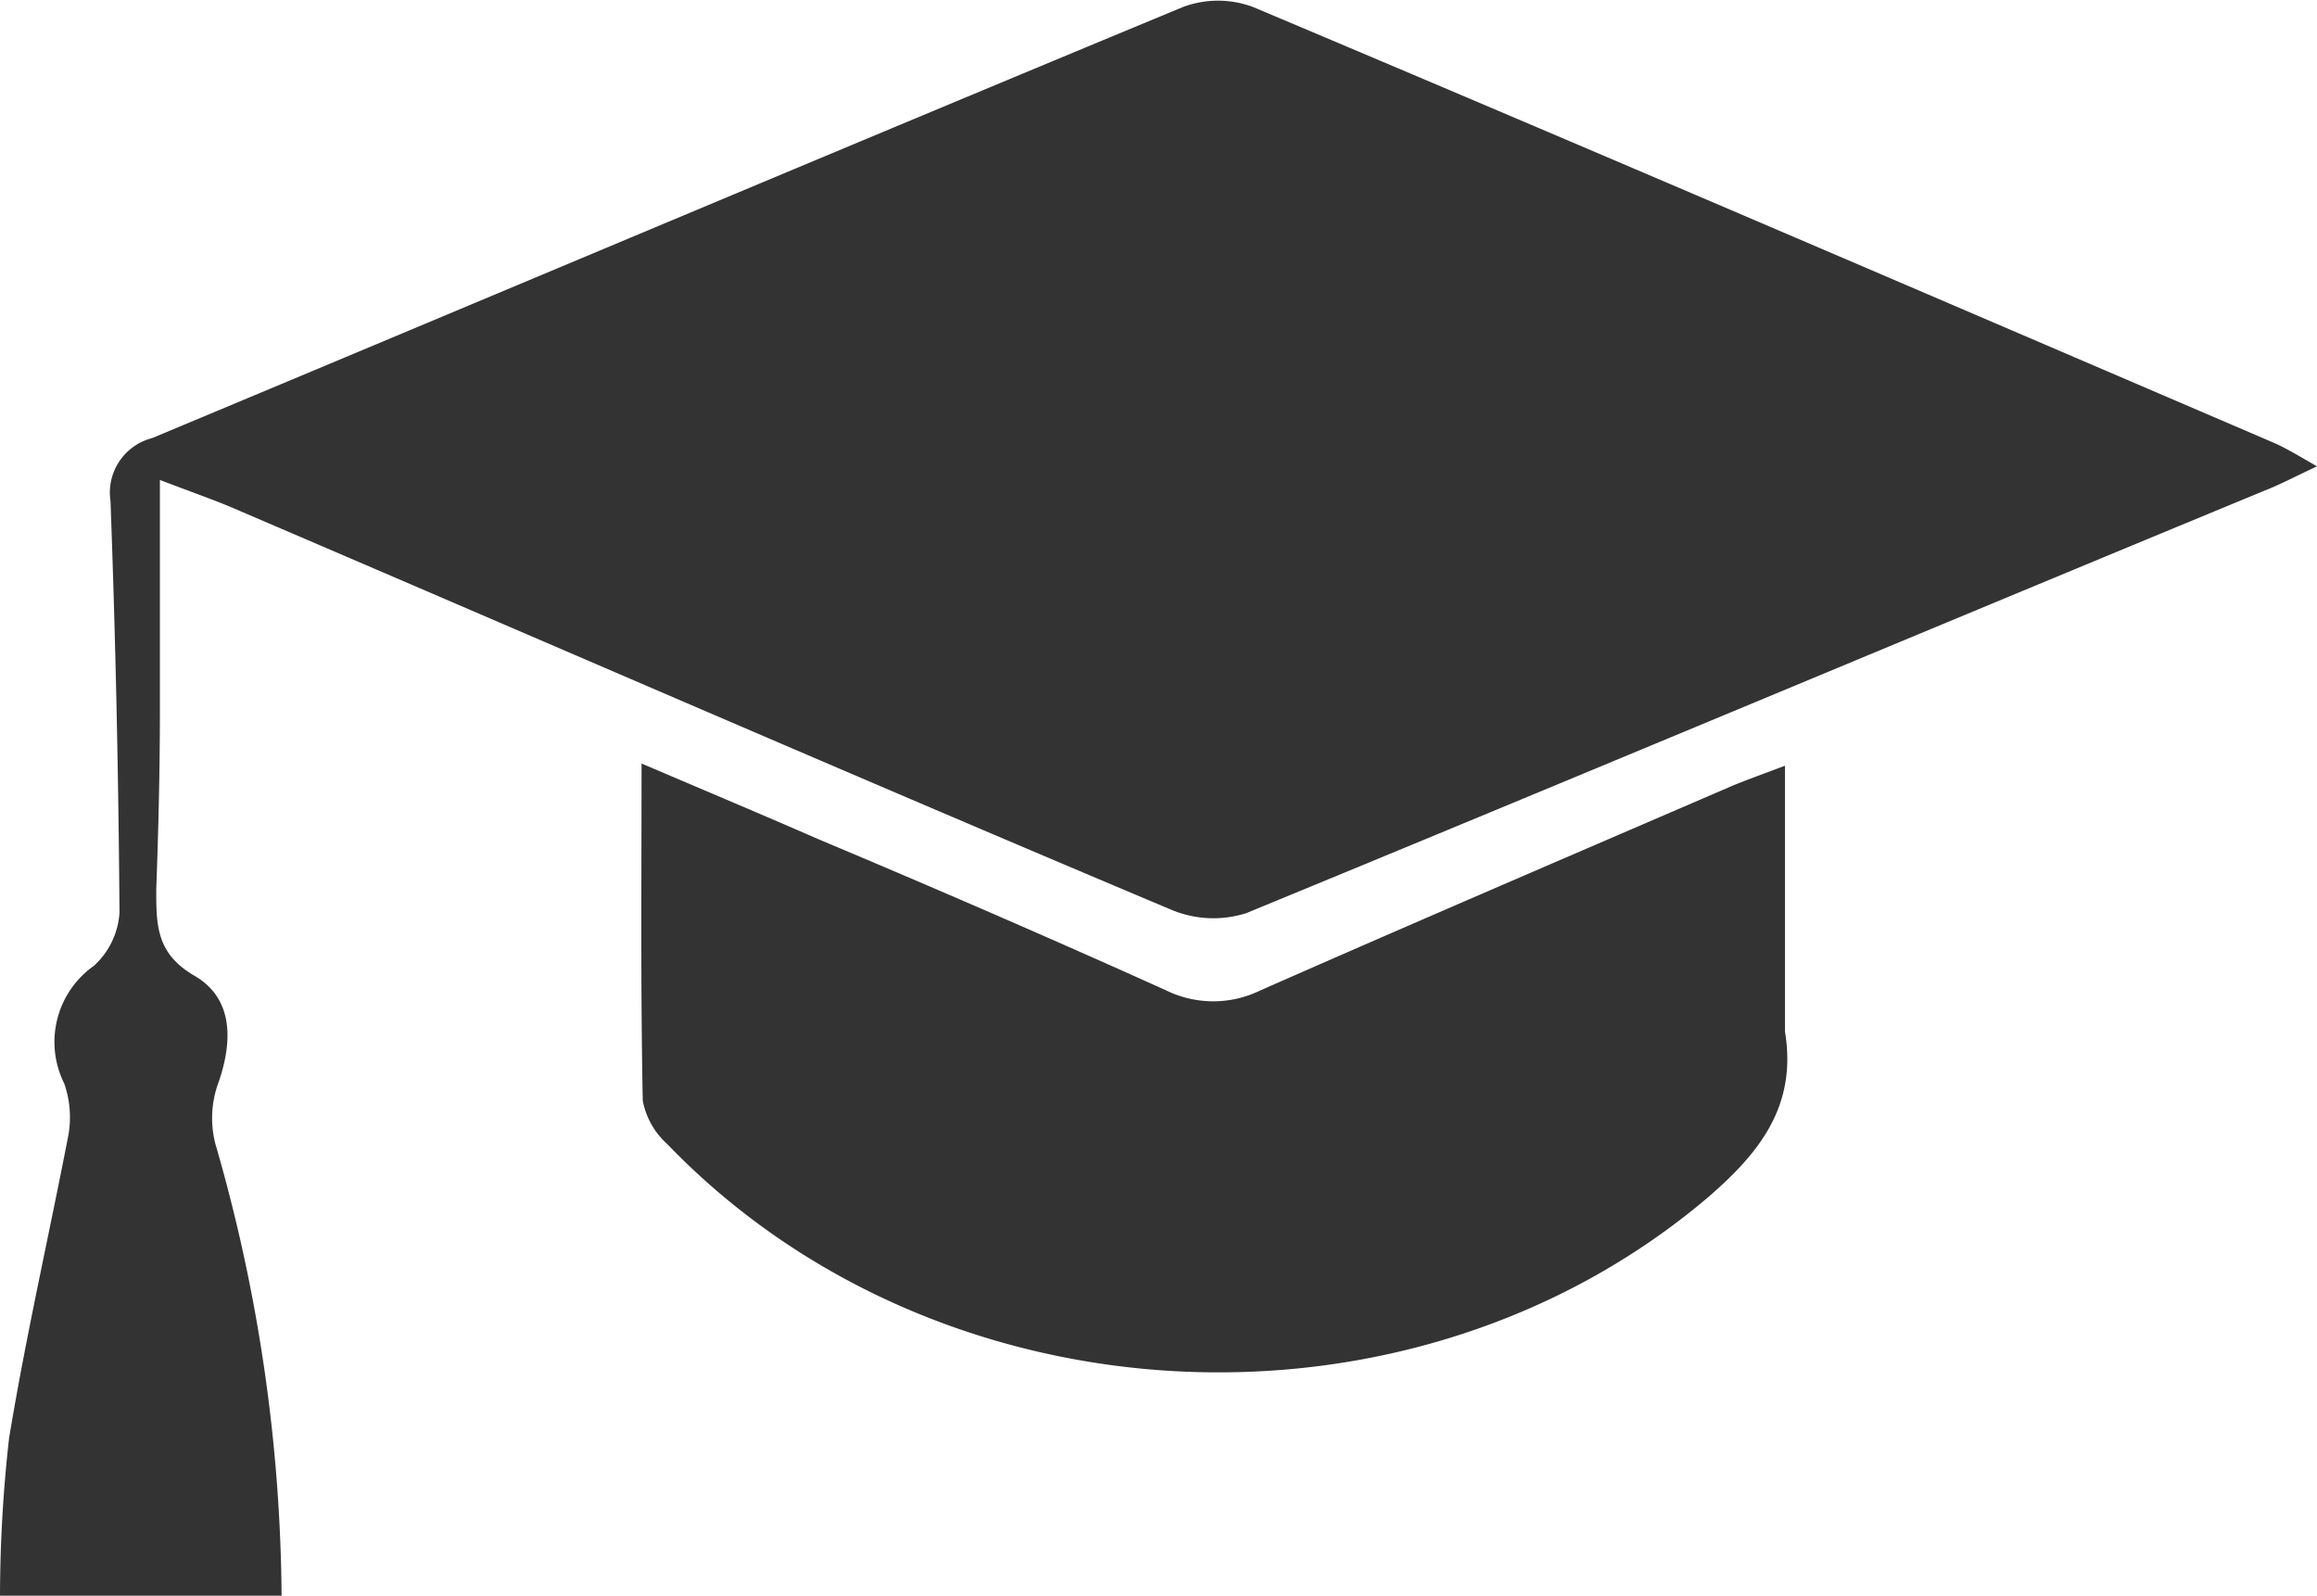
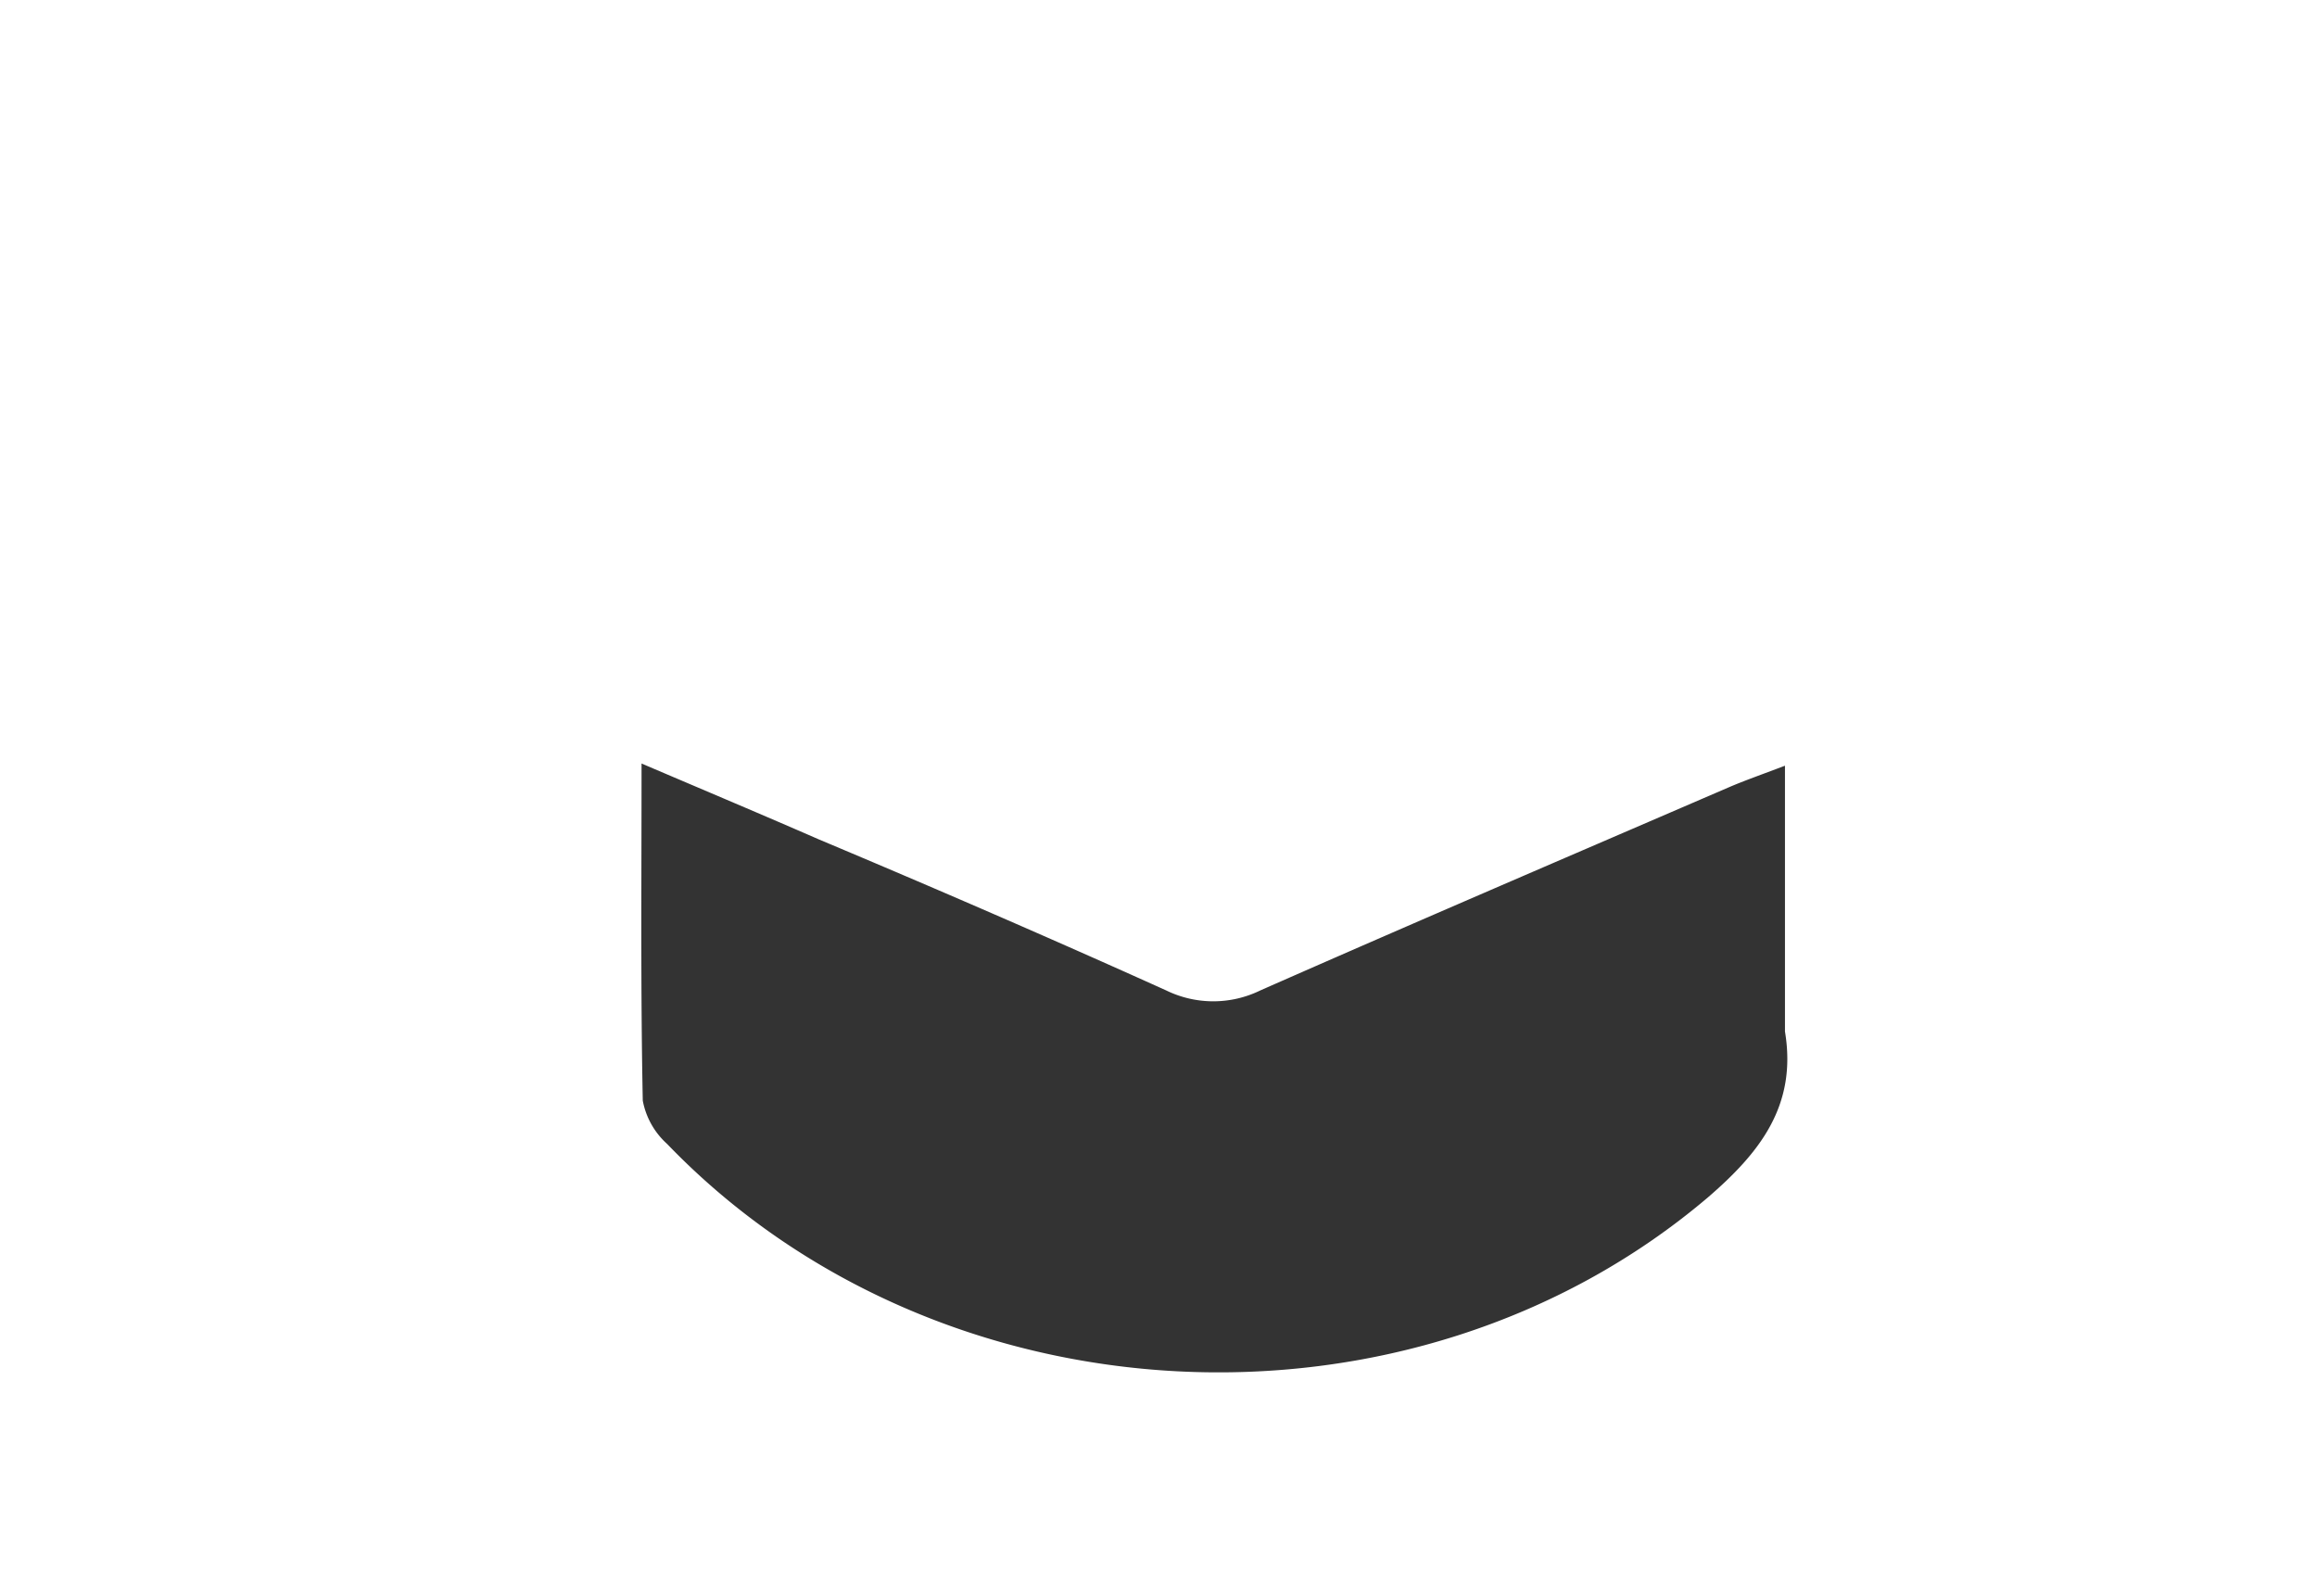
<svg xmlns="http://www.w3.org/2000/svg" data-bbox="0 0.028 95.2 65.582" viewBox="0 0 95.2 65.56" data-type="color">
  <g>
    <g>
-       <path d="M6.57 19.72v9.44c0 2.46-.06 4.93-.15 7.39 0 1.46 0 2.63 1.57 3.54s1.59 2.62 1 4.35A4.23 4.23 0 0 0 8.85 47a68.19 68.19 0 0 1 2.72 18.61H0a58.73 58.73 0 0 1 .37-6.5C1.06 54.92 2 50.82 2.8 46.69a4.2 4.2 0 0 0-.16-2.17 3.83 3.83 0 0 1 1.22-4.84 3.23 3.23 0 0 0 1.05-2.18q-.06-8.5-.37-16.92A2.31 2.31 0 0 1 6.25 18C20.37 12.1 34.47 6.15 48.6.29a4.11 4.11 0 0 1 2.89 0c14 5.9 27.92 11.89 41.86 17.87.52.22 1 .51 1.85 1-.94.44-1.54.76-2.16 1C79.1 25.92 65.17 31.77 51.2 37.52a4.46 4.46 0 0 1-3.07-.14C35.35 32 22.62 26.46 9.87 21c-.87-.39-1.78-.7-3.3-1.28Z" fill="#333333" data-color="1" />
      <path d="M26.36 31.37c2.67 1.14 5 2.12 7.29 3.12 4.76 2 9.54 4.07 14.26 6.2a4.41 4.41 0 0 0 3.88 0c6.4-2.82 12.84-5.58 19.26-8.35.63-.27 1.29-.5 2.29-.88v10.92c.51 3.06-1.06 5-3.17 6.82-12.23 10.38-31.6 9.4-42.76-2.2a3.18 3.18 0 0 1-1-1.78c-.09-4.51-.05-8.98-.05-13.85Z" fill="#333333" data-color="1" />
    </g>
  </g>
</svg>